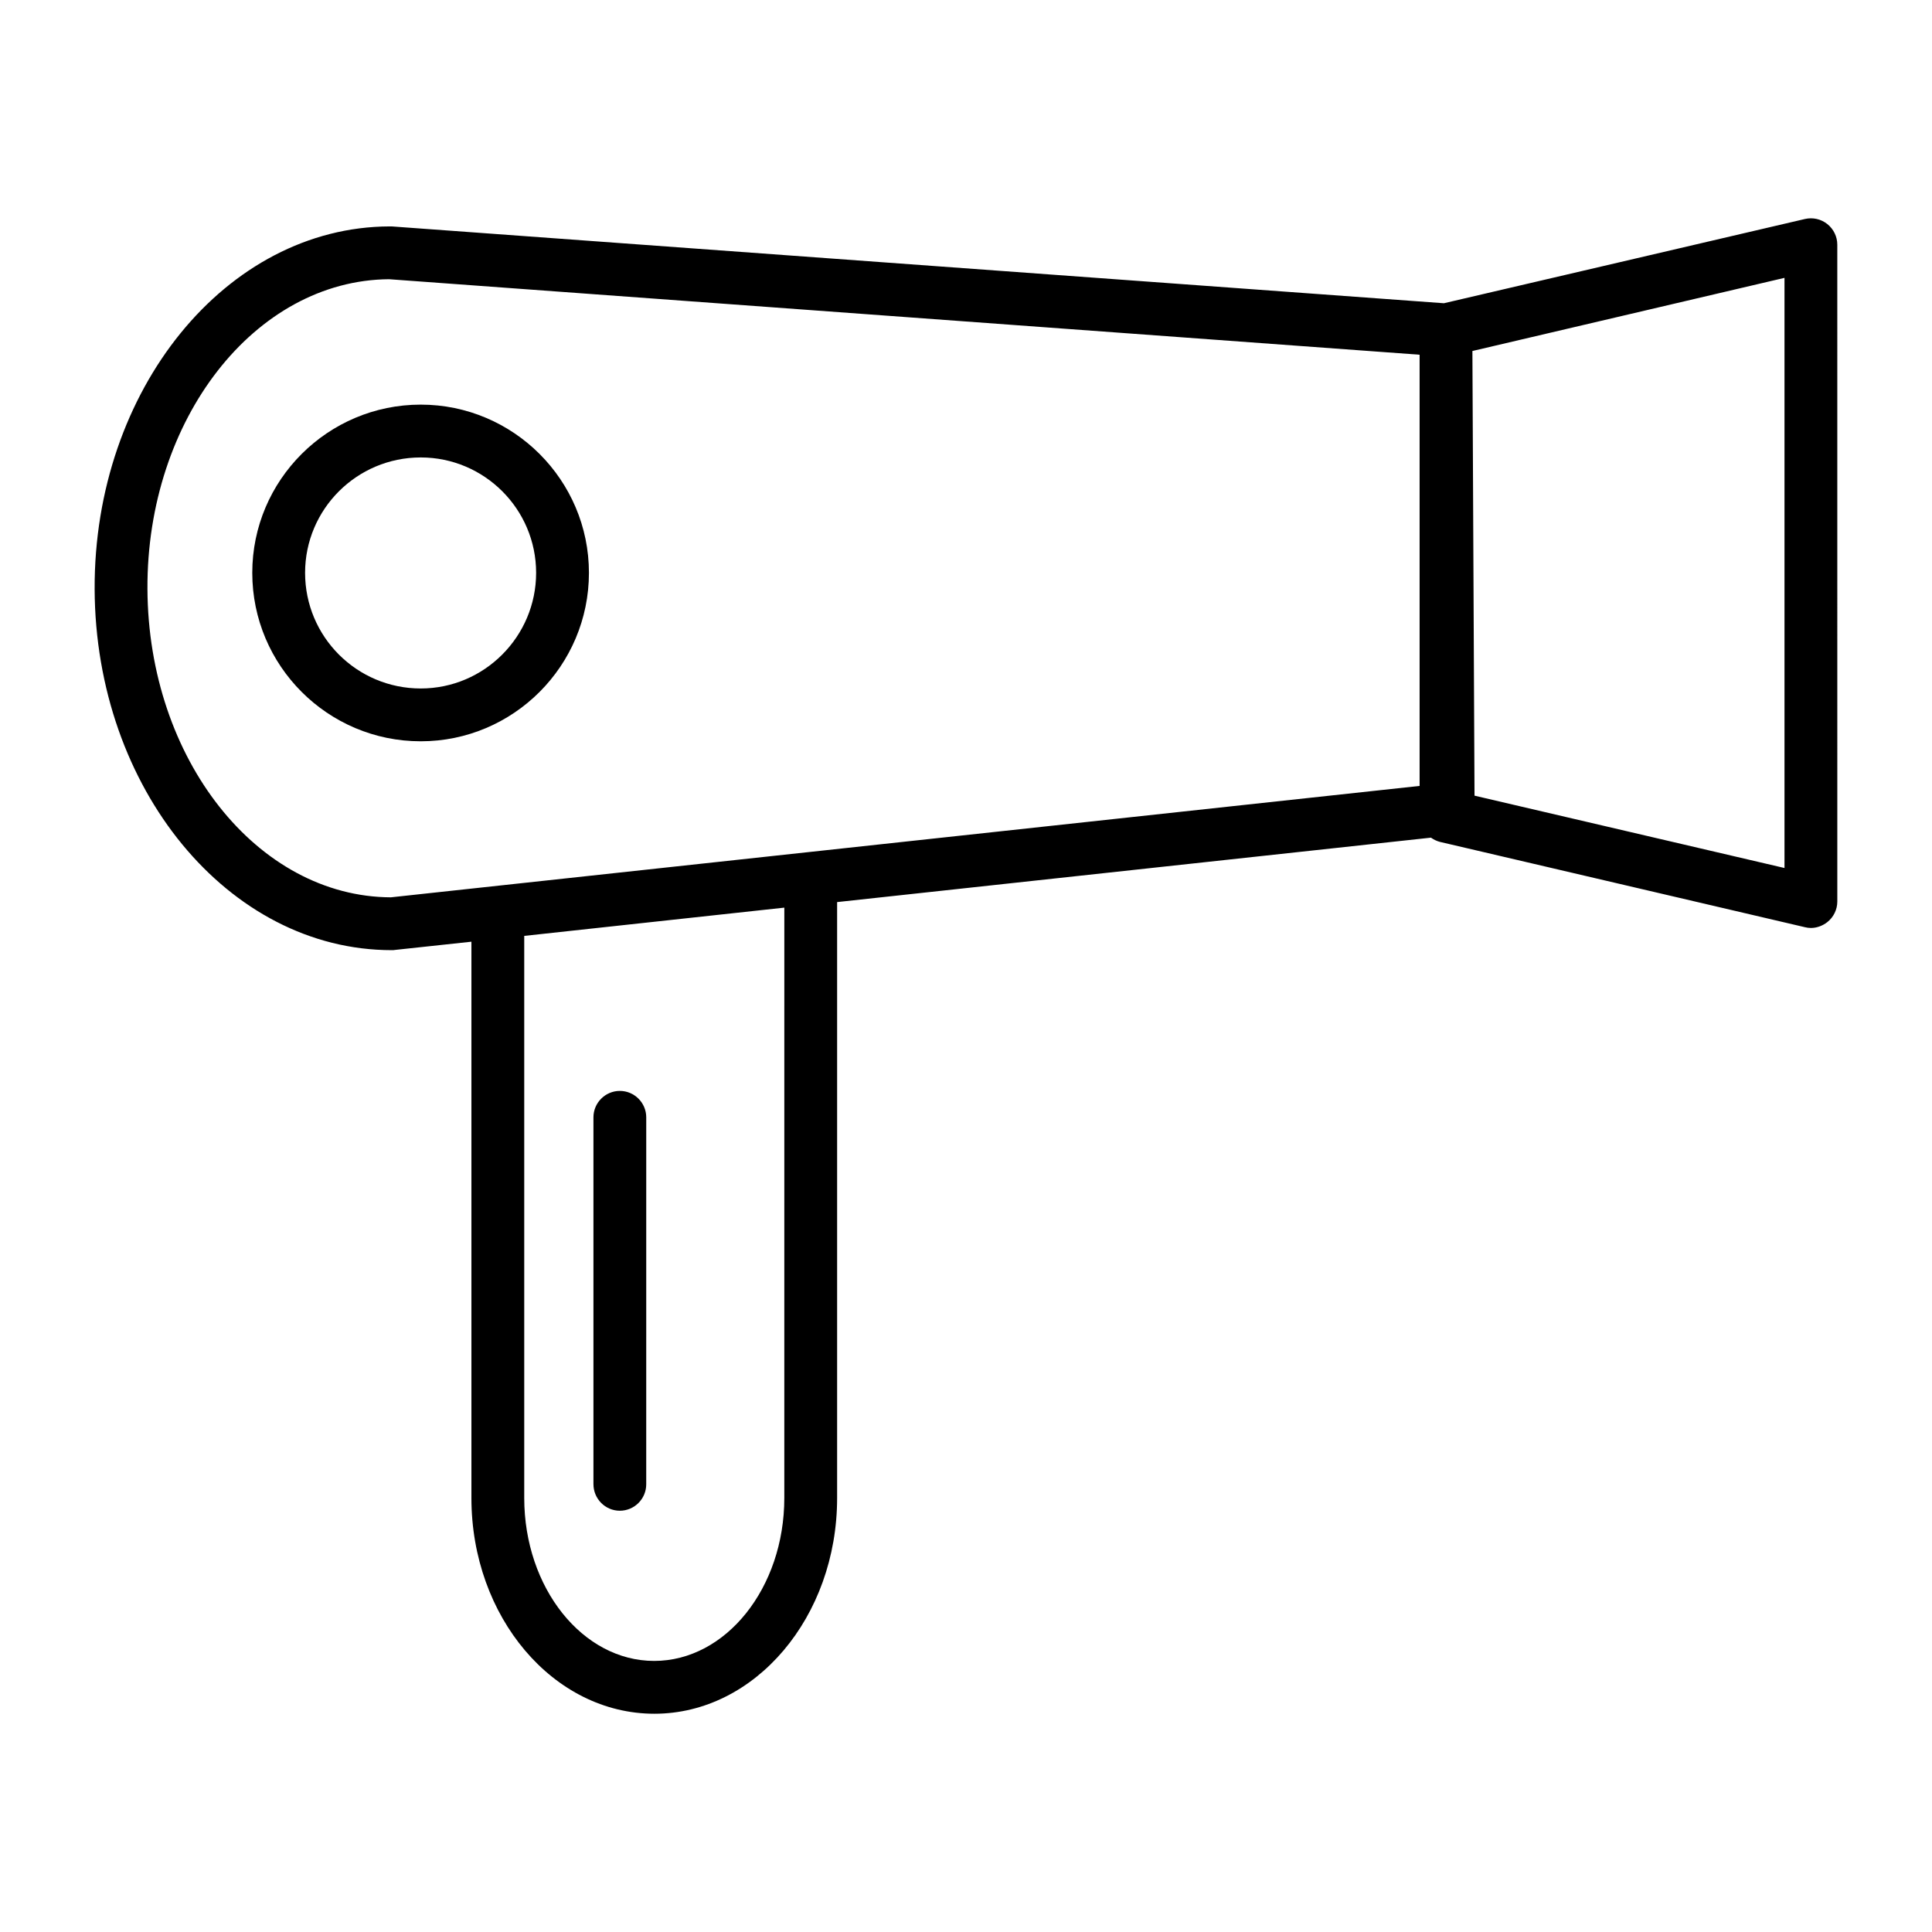
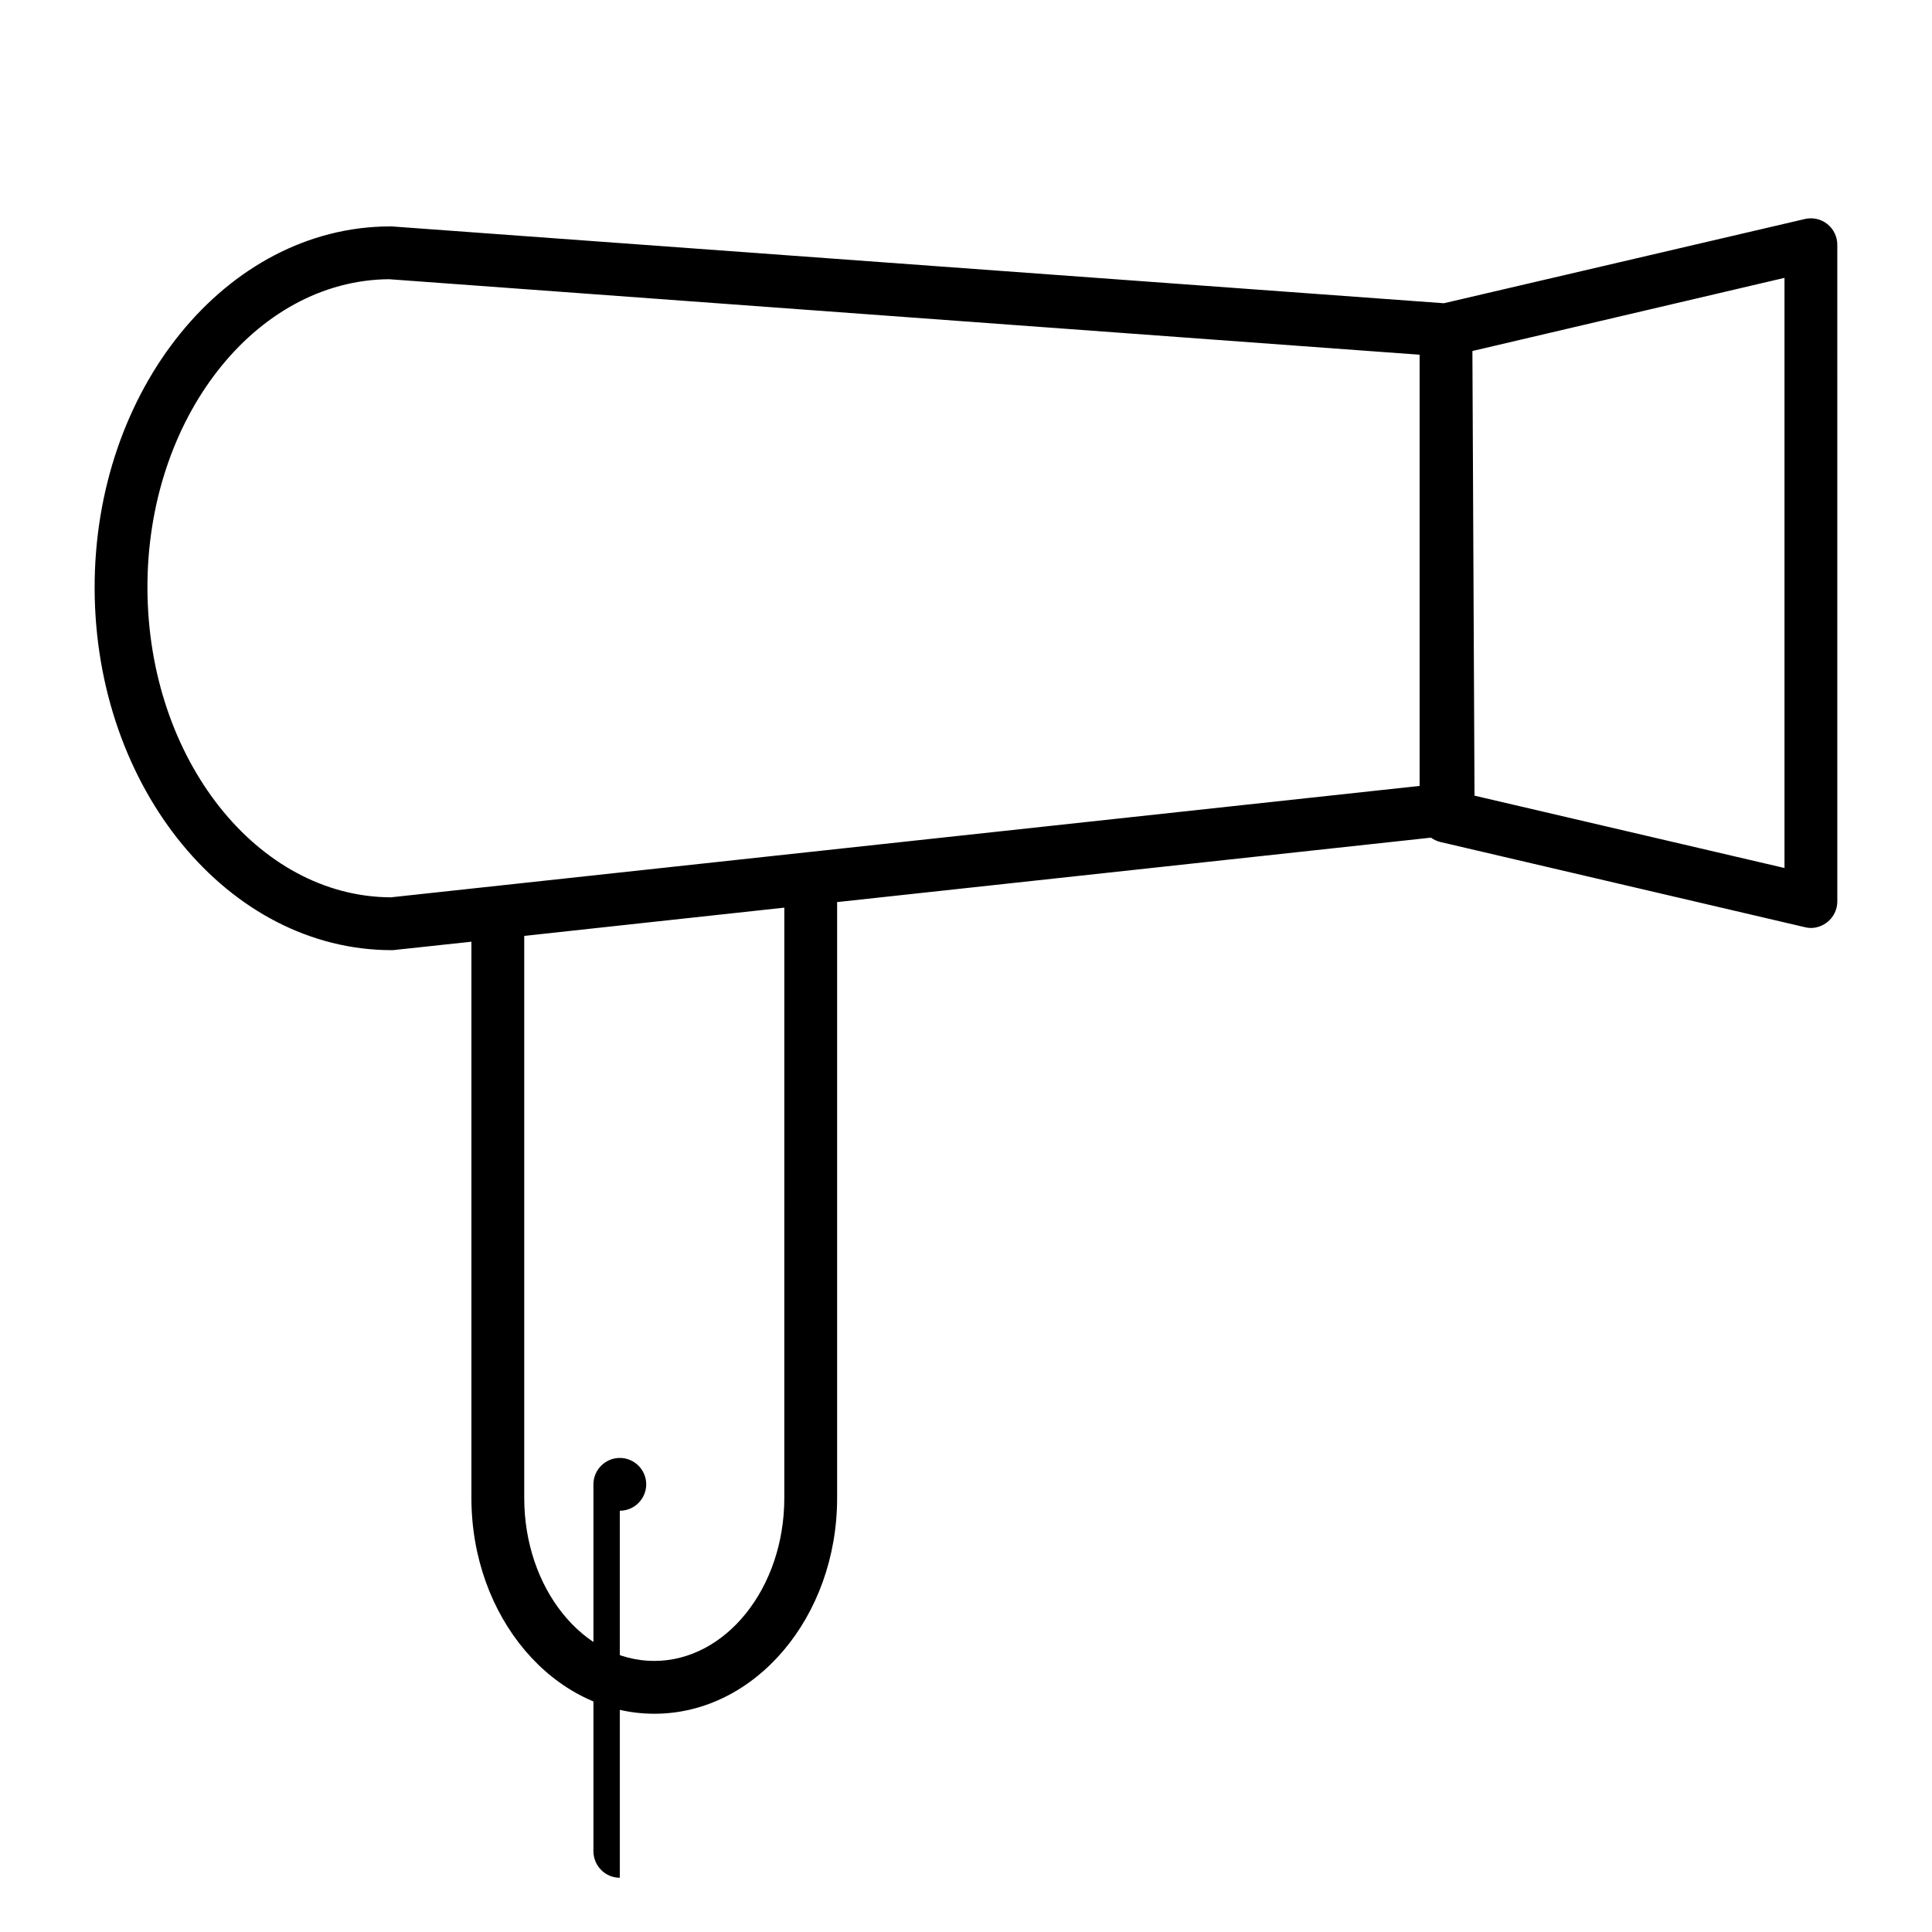
<svg xmlns="http://www.w3.org/2000/svg" fill="#000000" width="800px" height="800px" version="1.1" viewBox="144 144 512 512">
  <g>
    <path d="m628.25 203.37c-1.68-1.328-3.848-1.82-5.949-1.328l-95.652 22.32-278.85-20.359h-0.559c-43.312 0.137-78.371 43.312-78.16 96.141 0.211 52.832 35.477 95.656 78.719 95.656 0.352 0 0.629 0 0.98-0.07l20.152-2.168v147.43c0 31.488 21.691 57.168 48.492 57.168 26.66 0 48.422-25.609 48.422-57.168v-157.37-0.559l157.37-17.074c0.699 0.488 1.539 0.91 2.379 1.121l96.703 22.602c0.559 0.141 1.051 0.211 1.609 0.211 1.539 0 3.078-0.559 4.34-1.539 1.68-1.328 2.66-3.359 2.66-5.457l-0.004-174.1c0-2.102-0.98-4.129-2.656-5.461zm-380.66 178.43c-35.406-0.141-64.309-36.664-64.516-81.727-0.211-44.992 28.48-81.801 64.027-82.078l273.11 20.012v114.27zm104.26 159.19c0 23.789-15.465 43.172-34.496 43.172-18.961 0-34.426-19.383-34.426-43.172v-148.97l68.926-7.488zm265.06-166.96-82.148-19.172-0.559-117.84 82.707-19.383z" />
-     <path d="m255.5 251.23c-24.629 0-44.645 20.012-44.645 44.574 0 24.629 20.012 44.645 44.645 44.645 24.562 0 44.574-20.012 44.574-44.645 0-24.562-20.016-44.574-44.574-44.574zm0 75.223c-16.934 0-30.648-13.715-30.648-30.648 0-16.863 13.715-30.578 30.648-30.578 16.863 0 30.578 13.715 30.578 30.578 0 16.863-13.715 30.648-30.578 30.648z" />
-     <path d="m308.26 544.36c3.848 0 6.996-3.148 6.996-6.996l0.004-97.266c0-3.848-3.148-6.996-6.996-6.996s-6.996 3.148-6.996 6.996v97.191c-0.004 3.922 3.144 7.07 6.992 7.07z" />
+     <path d="m308.26 544.36c3.848 0 6.996-3.148 6.996-6.996c0-3.848-3.148-6.996-6.996-6.996s-6.996 3.148-6.996 6.996v97.191c-0.004 3.922 3.144 7.07 6.992 7.07z" />
  </g>
</svg>